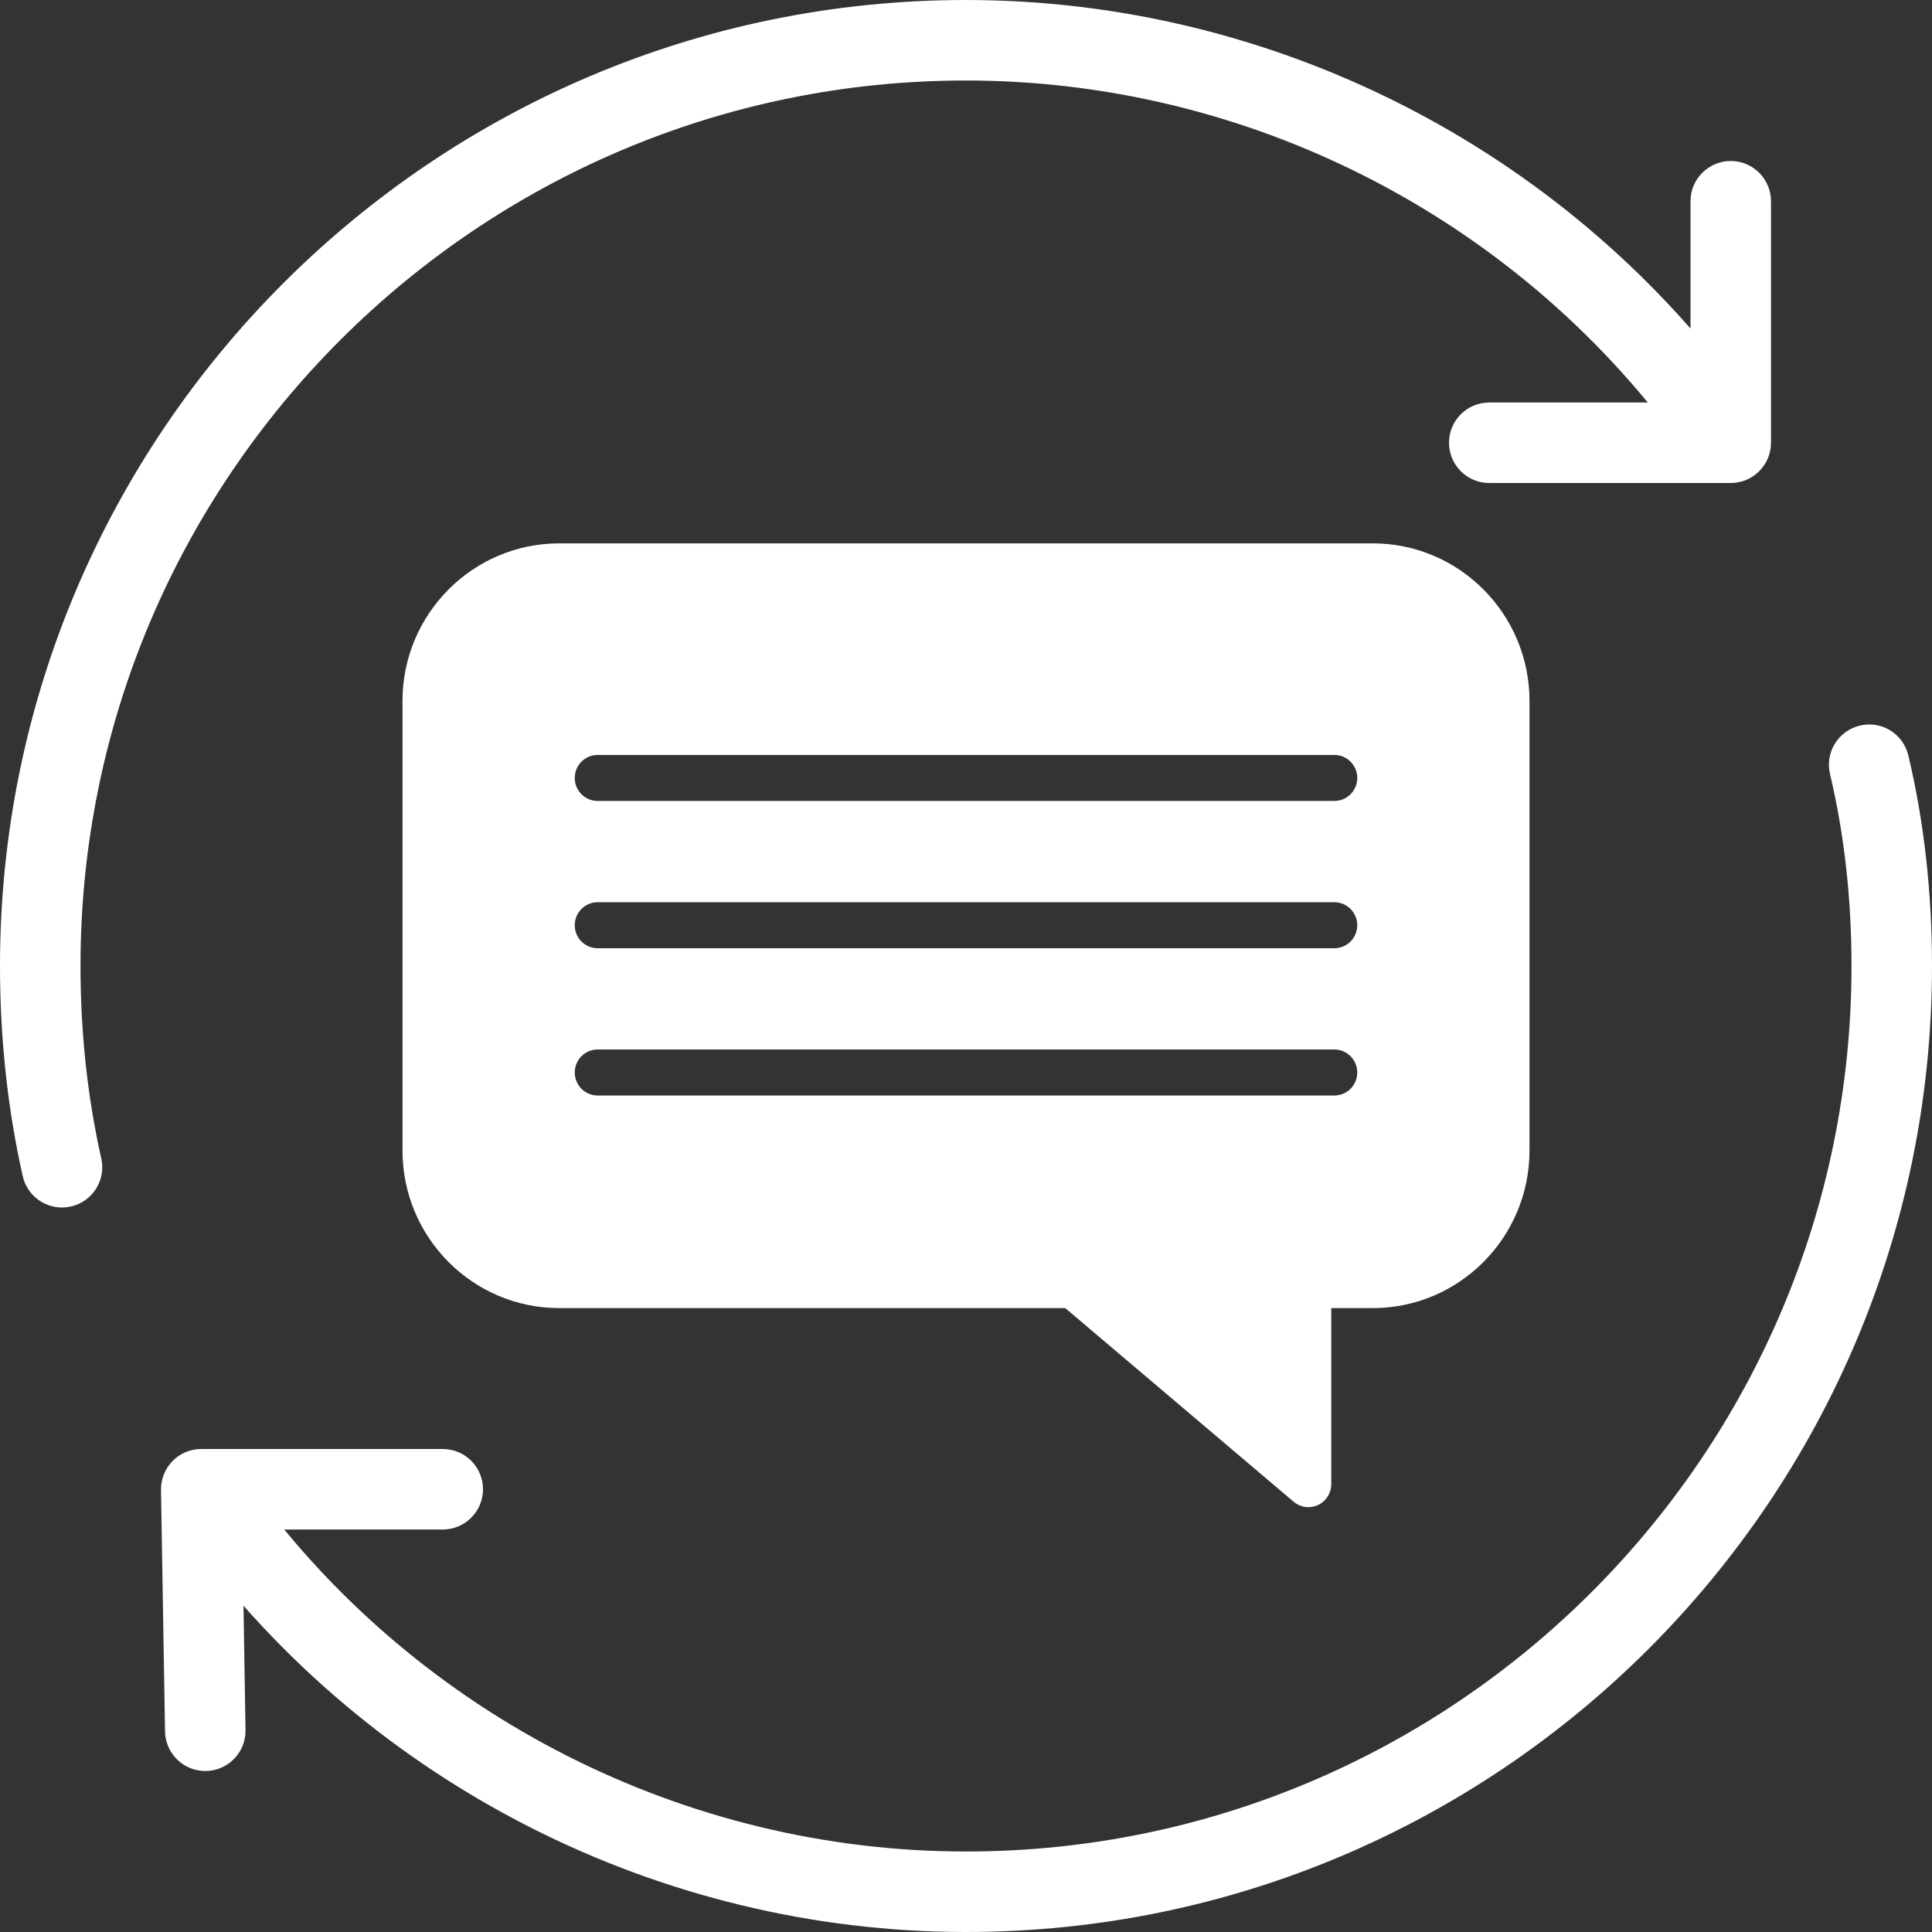
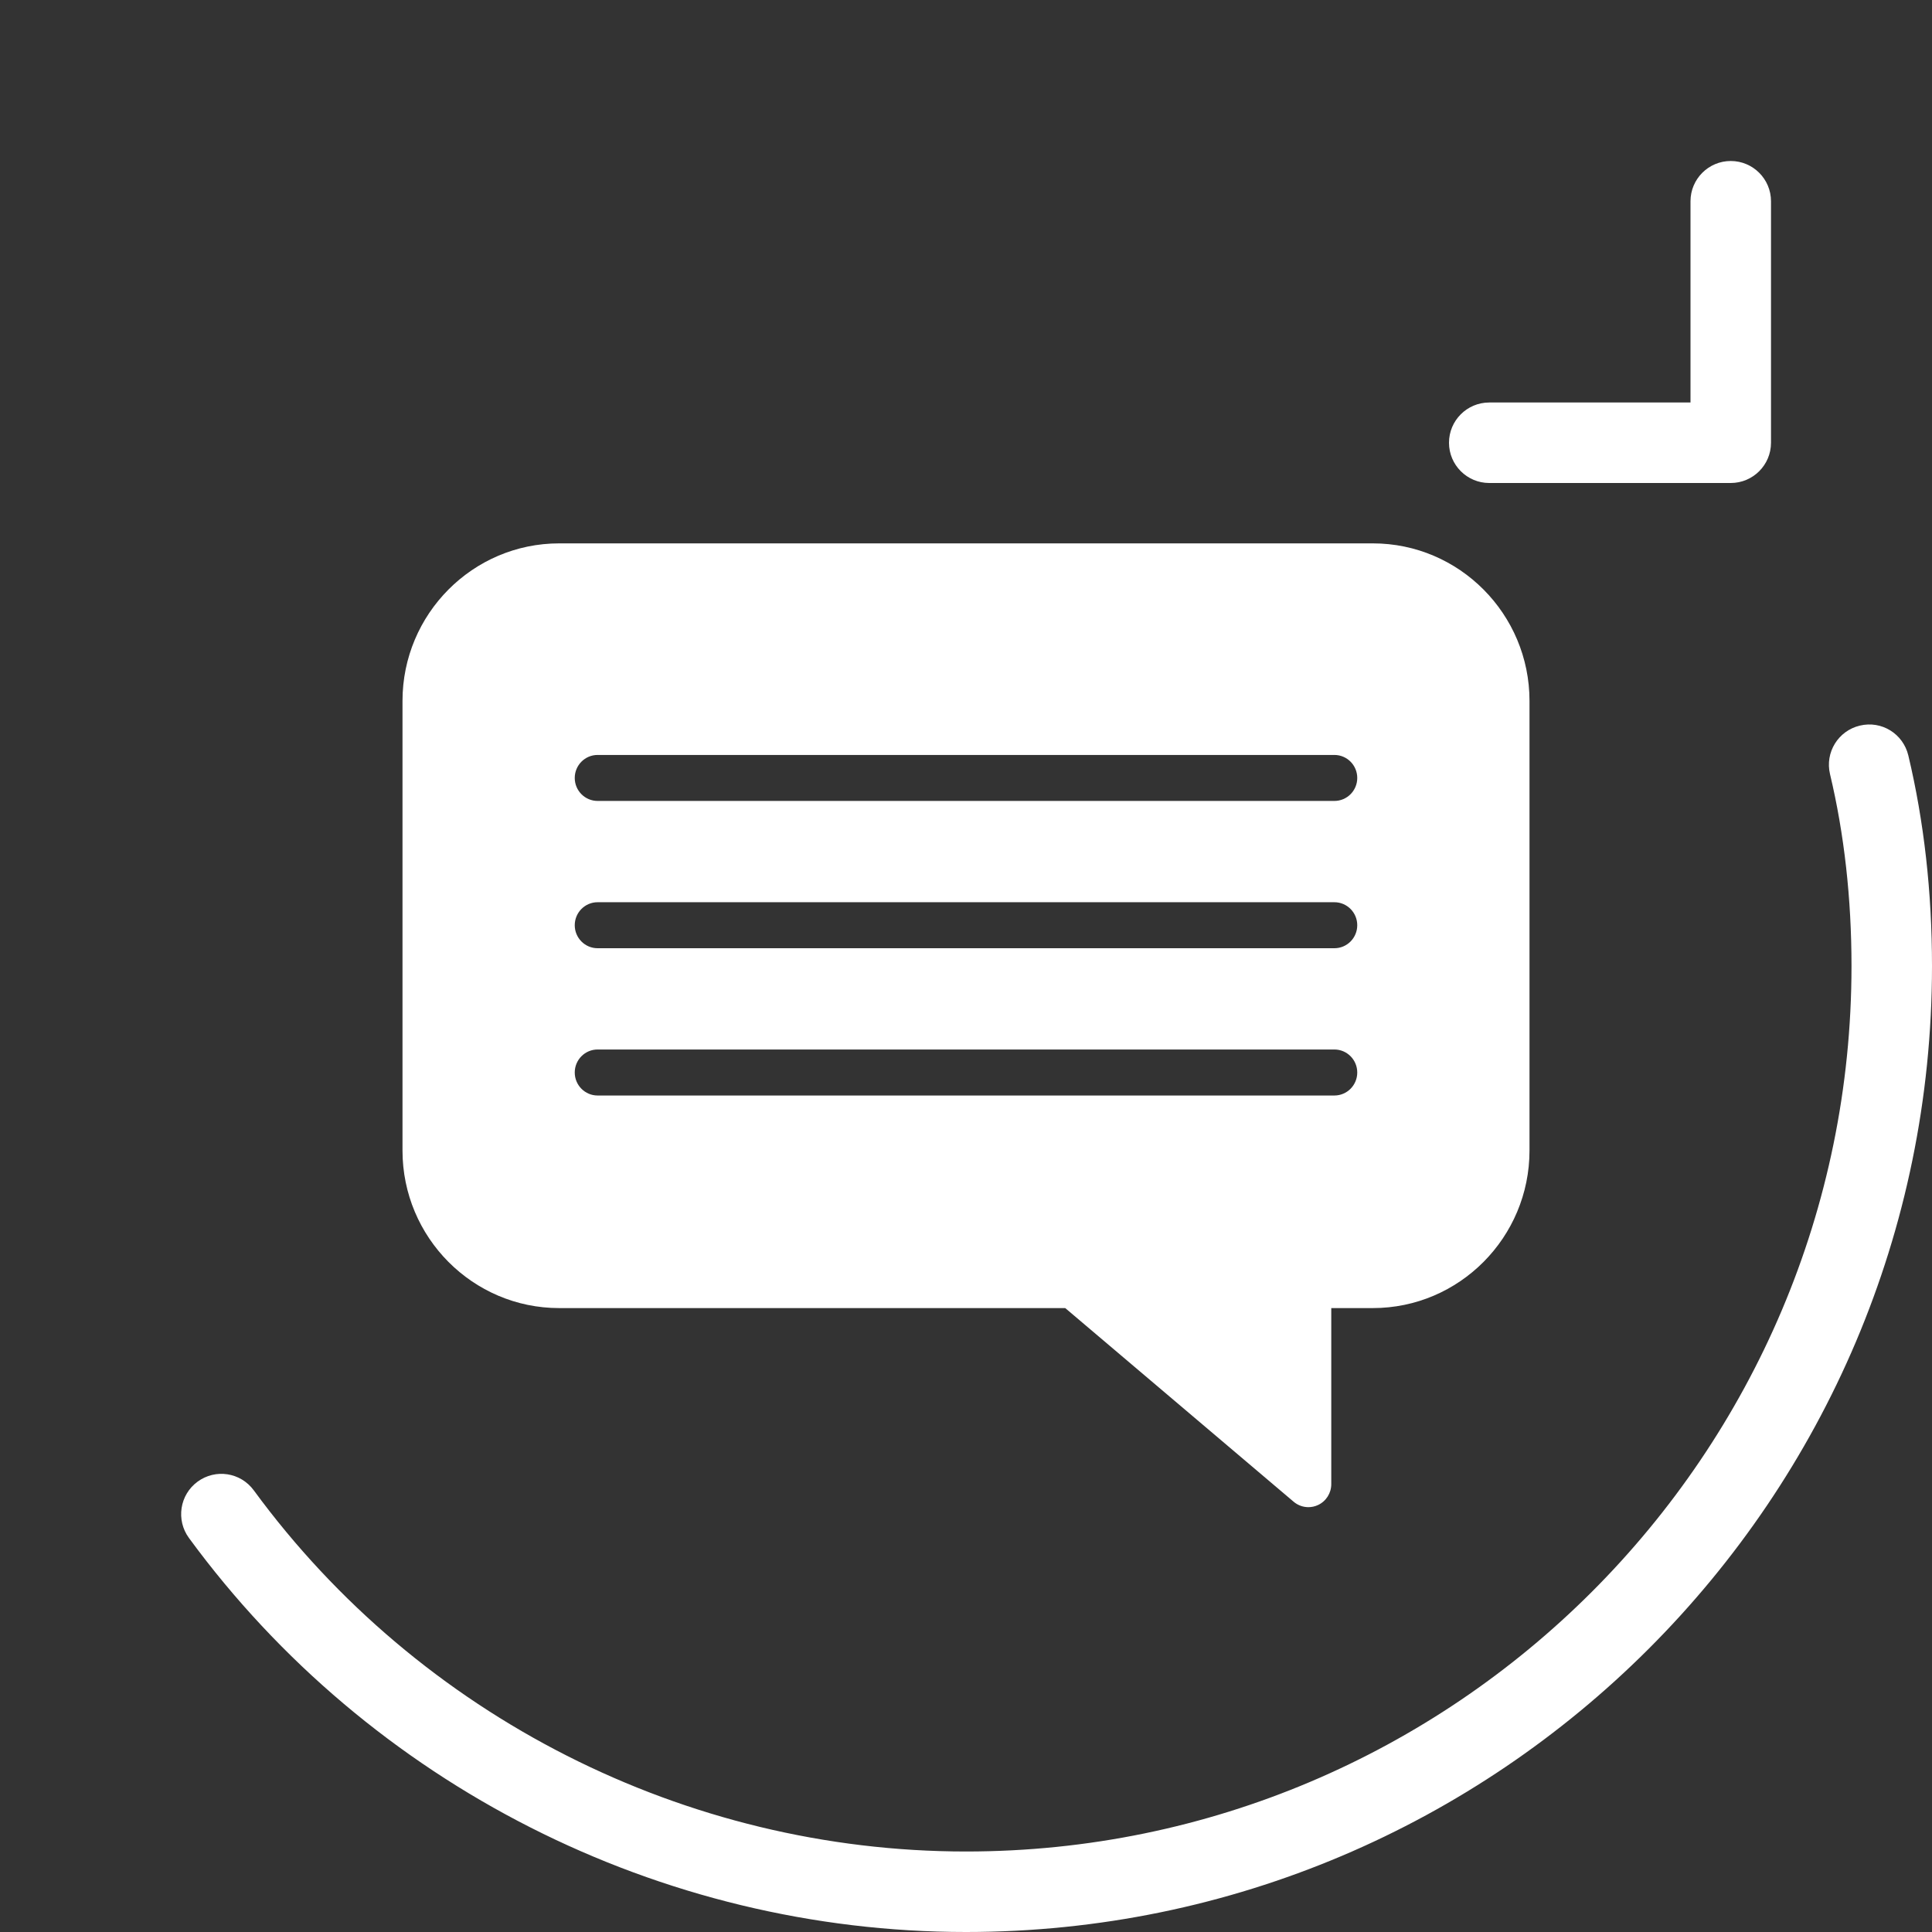
<svg xmlns="http://www.w3.org/2000/svg" width="96" height="96" viewBox="0 0 96 96" fill="none">
  <rect x="0" y="0" width="96" height="96" fill="#333333" stroke="none" />
  <g id="repeat 1">
    <g clip-path="url(#clip0_19_504)">
-       <path id="Vector" d="M3.08 60C2.164 60 1.336 59.368 1.128 58.436C0.38 55.112 0 51.596 0 48C0 21.532 21.532 0 48 0C63.2 0 77.632 7.32 86.612 19.58C87.264 20.472 87.072 21.724 86.184 22.376C85.284 23.028 84.036 22.836 83.388 21.944C75.156 10.708 61.928 4 48 4C23.74 4 4 23.74 4 48C4 51.304 4.348 54.52 5.032 57.564C5.276 58.64 4.596 59.712 3.516 59.952C3.368 59.984 3.224 60 3.08 60Z" fill="white" />
      <path id="Vector_2" d="M48 96C32.8 96 18.368 88.68 9.388 76.42C8.736 75.528 8.928 74.276 9.816 73.624C10.712 72.968 11.956 73.16 12.612 74.056C20.844 85.292 34.072 92 48 92C72.26 92 92 72.26 92 48C92 44.644 91.64 41.436 90.932 38.464C90.676 37.388 91.34 36.312 92.412 36.056C93.5 35.792 94.568 36.464 94.824 37.54C95.604 40.812 96 44.332 96 48C96 74.468 74.468 96 48 96Z" fill="white" />
-       <path id="Vector_3" d="M10.2 88C9.112 88 8.22 87.128 8.2 86.032L8 74.032C7.992 73.496 8.2 72.98 8.576 72.596C8.952 72.212 9.464 72 10.001 72H22C23.105 72 24 72.896 24 74C24 75.104 23.105 76 22 76H12.037L12.2 85.968C12.22 87.072 11.336 87.98 10.232 88C10.225 88 10.213 88 10.2 88Z" fill="white" />
      <path id="Vector_4" d="M86 24H74C72.896 24 72 23.104 72 22C72 20.896 72.896 20 74 20H84V10C84 8.896 84.896 8 86 8C87.104 8 88 8.896 88 10V22C88 23.104 87.104 24 86 24Z" fill="white" />
      <g id="Group">
        <path id="Subtract" fill-rule="evenodd" clip-rule="evenodd" d="M64.281 74.621C64.49 74.798 64.751 74.89 65.014 74.89C65.176 74.89 65.34 74.855 65.493 74.783C65.894 74.596 66.15 74.191 66.15 73.747V64.998H68.215C72.508 64.998 76 61.487 76 57.17V34.828C76 30.512 72.508 27 68.215 27H27.785C23.492 27 20 30.512 20 34.828V57.17C20 61.487 23.492 64.998 27.785 64.998H52.931L64.281 74.621ZM29.695 39.798H66.305C66.933 39.798 67.441 39.287 67.441 38.656C67.441 38.024 66.932 37.513 66.305 37.513H29.695C29.067 37.513 28.559 38.024 28.559 38.656C28.559 39.287 29.067 39.798 29.695 39.798ZM66.305 47.117H29.695C29.067 47.117 28.559 46.605 28.559 45.974C28.559 45.343 29.067 44.831 29.695 44.831H66.305C66.932 44.831 67.441 45.343 67.441 45.974C67.441 46.605 66.933 47.117 66.305 47.117ZM29.695 54.435H66.305C66.933 54.435 67.441 53.923 67.441 53.292C67.441 52.661 66.932 52.149 66.305 52.149H29.695C29.067 52.149 28.559 52.661 28.559 53.292C28.559 53.923 29.067 54.435 29.695 54.435Z" fill="white" />
      </g>
    </g>
  </g>
  <defs>
    <clipPath id="clip0_19_504">
      <rect width="96" height="96" fill="white" />
    </clipPath>
  </defs>
</svg>